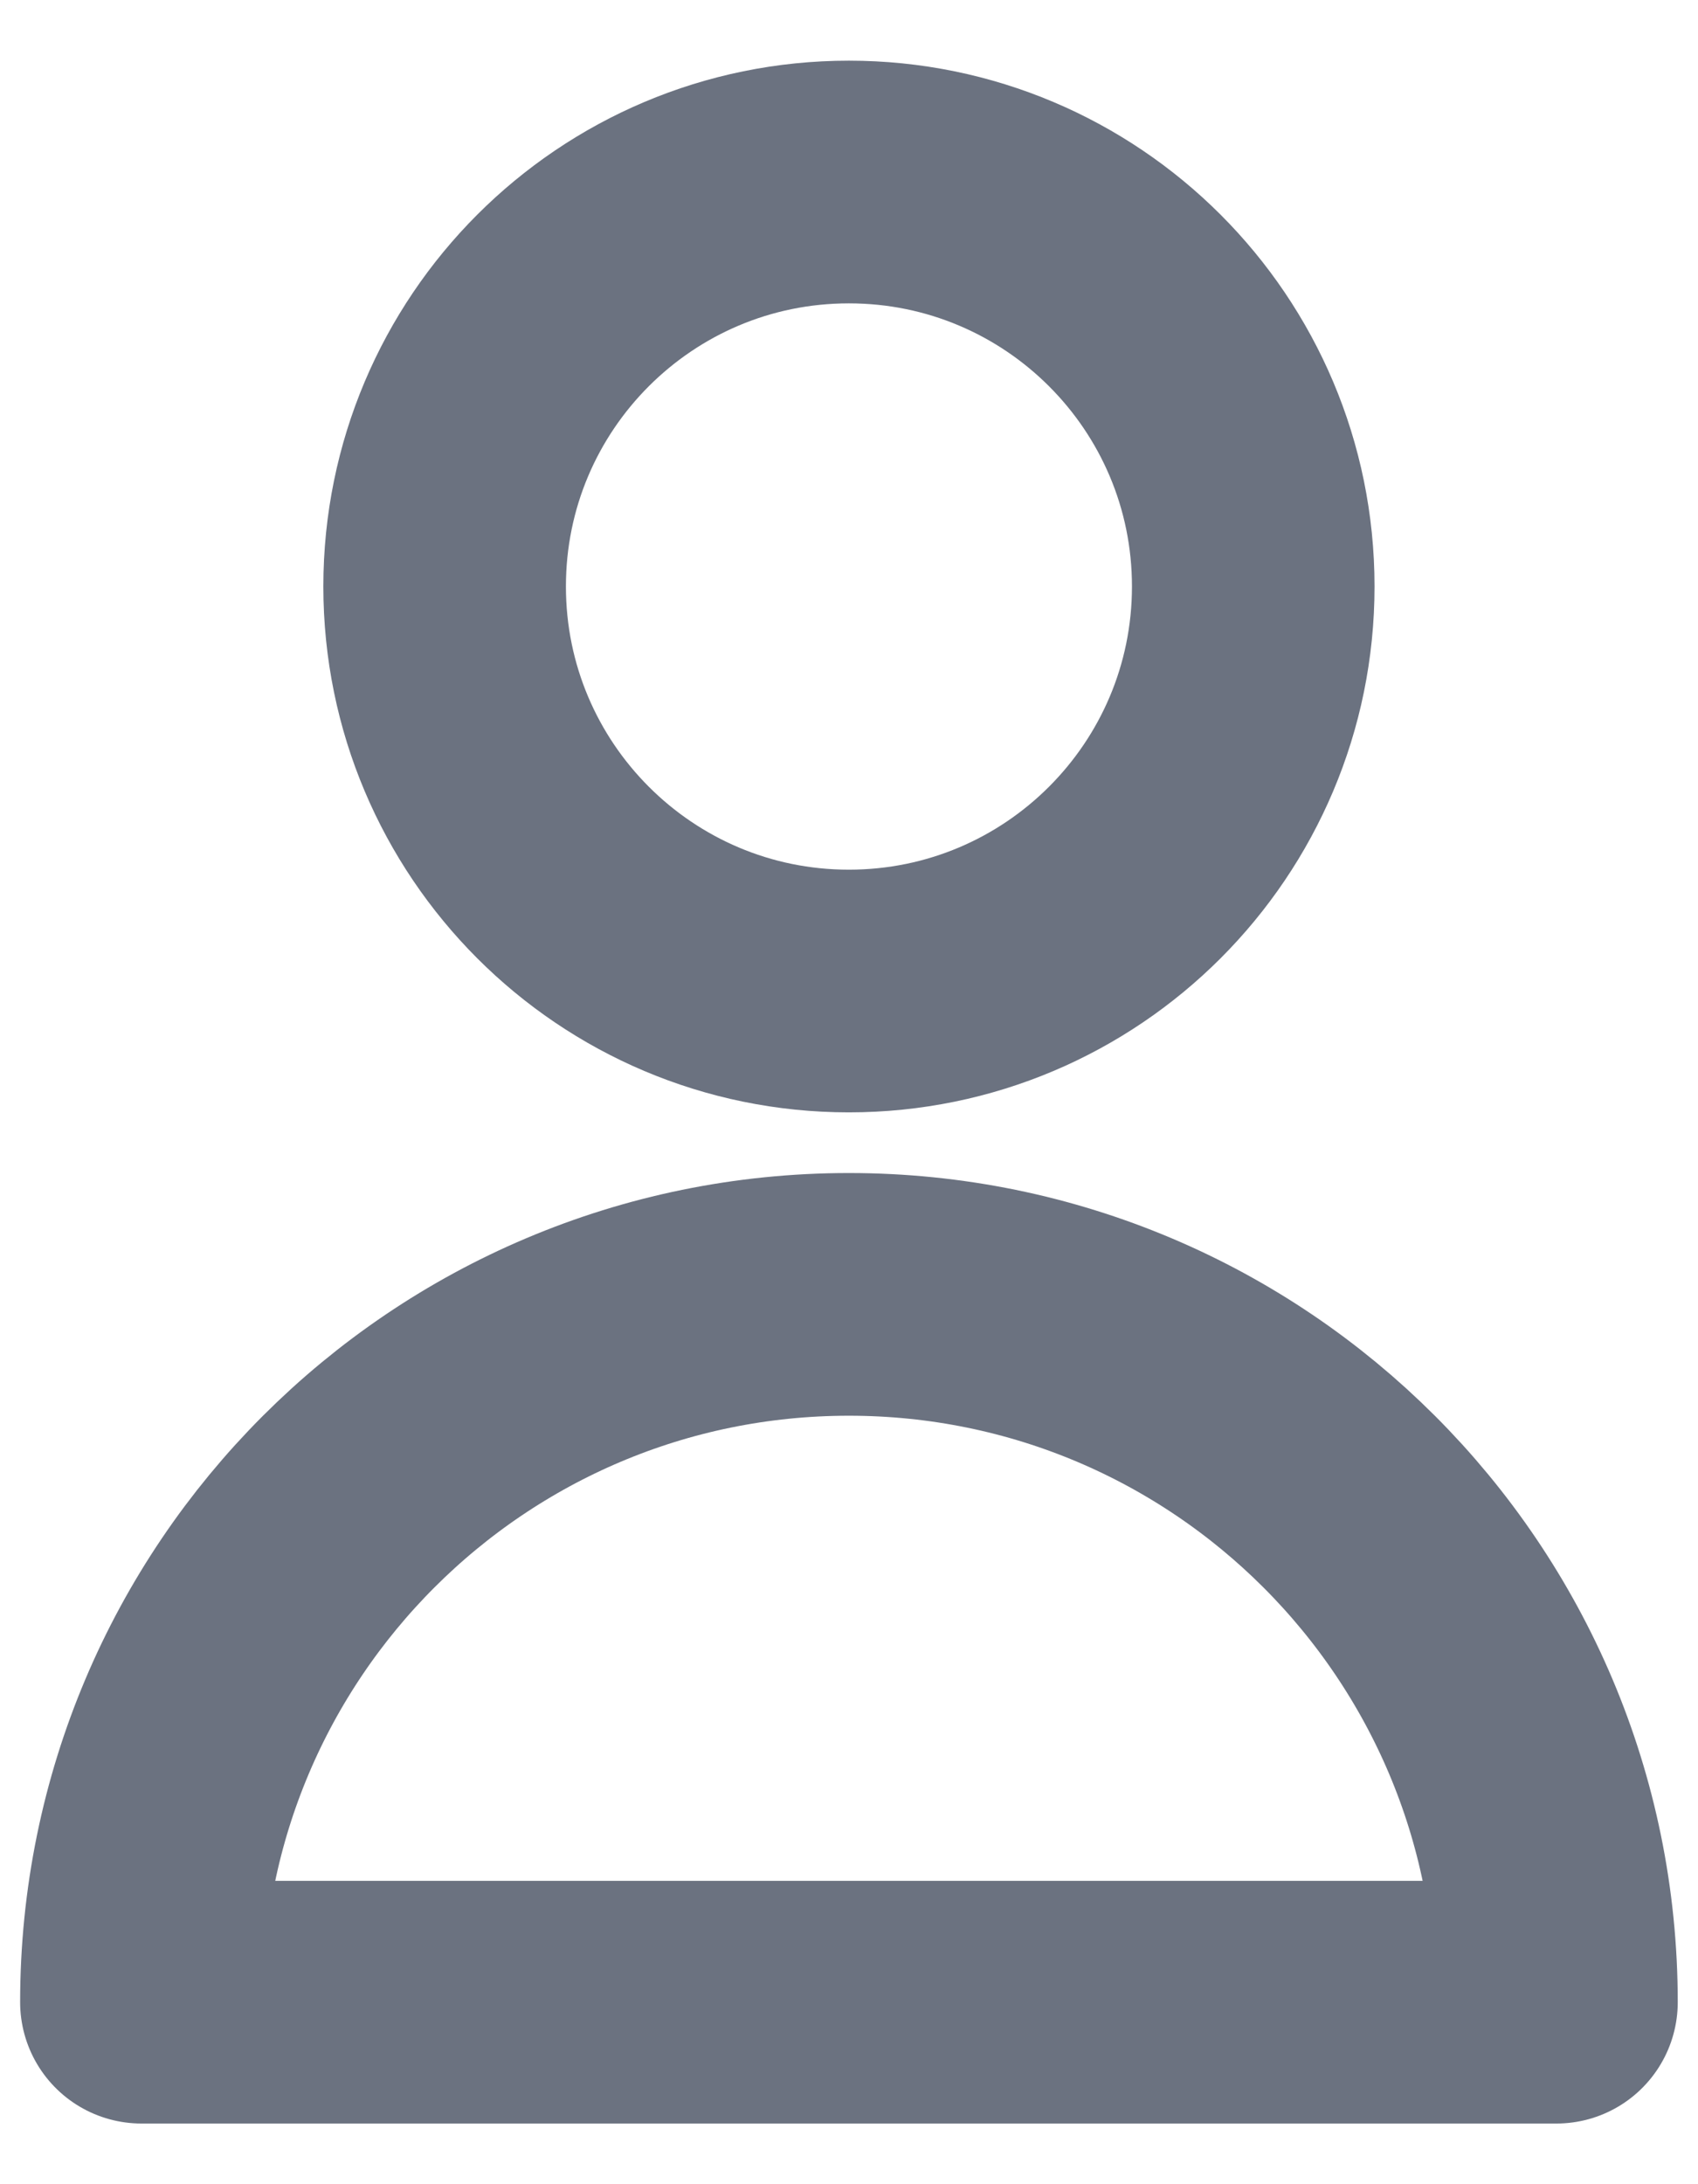
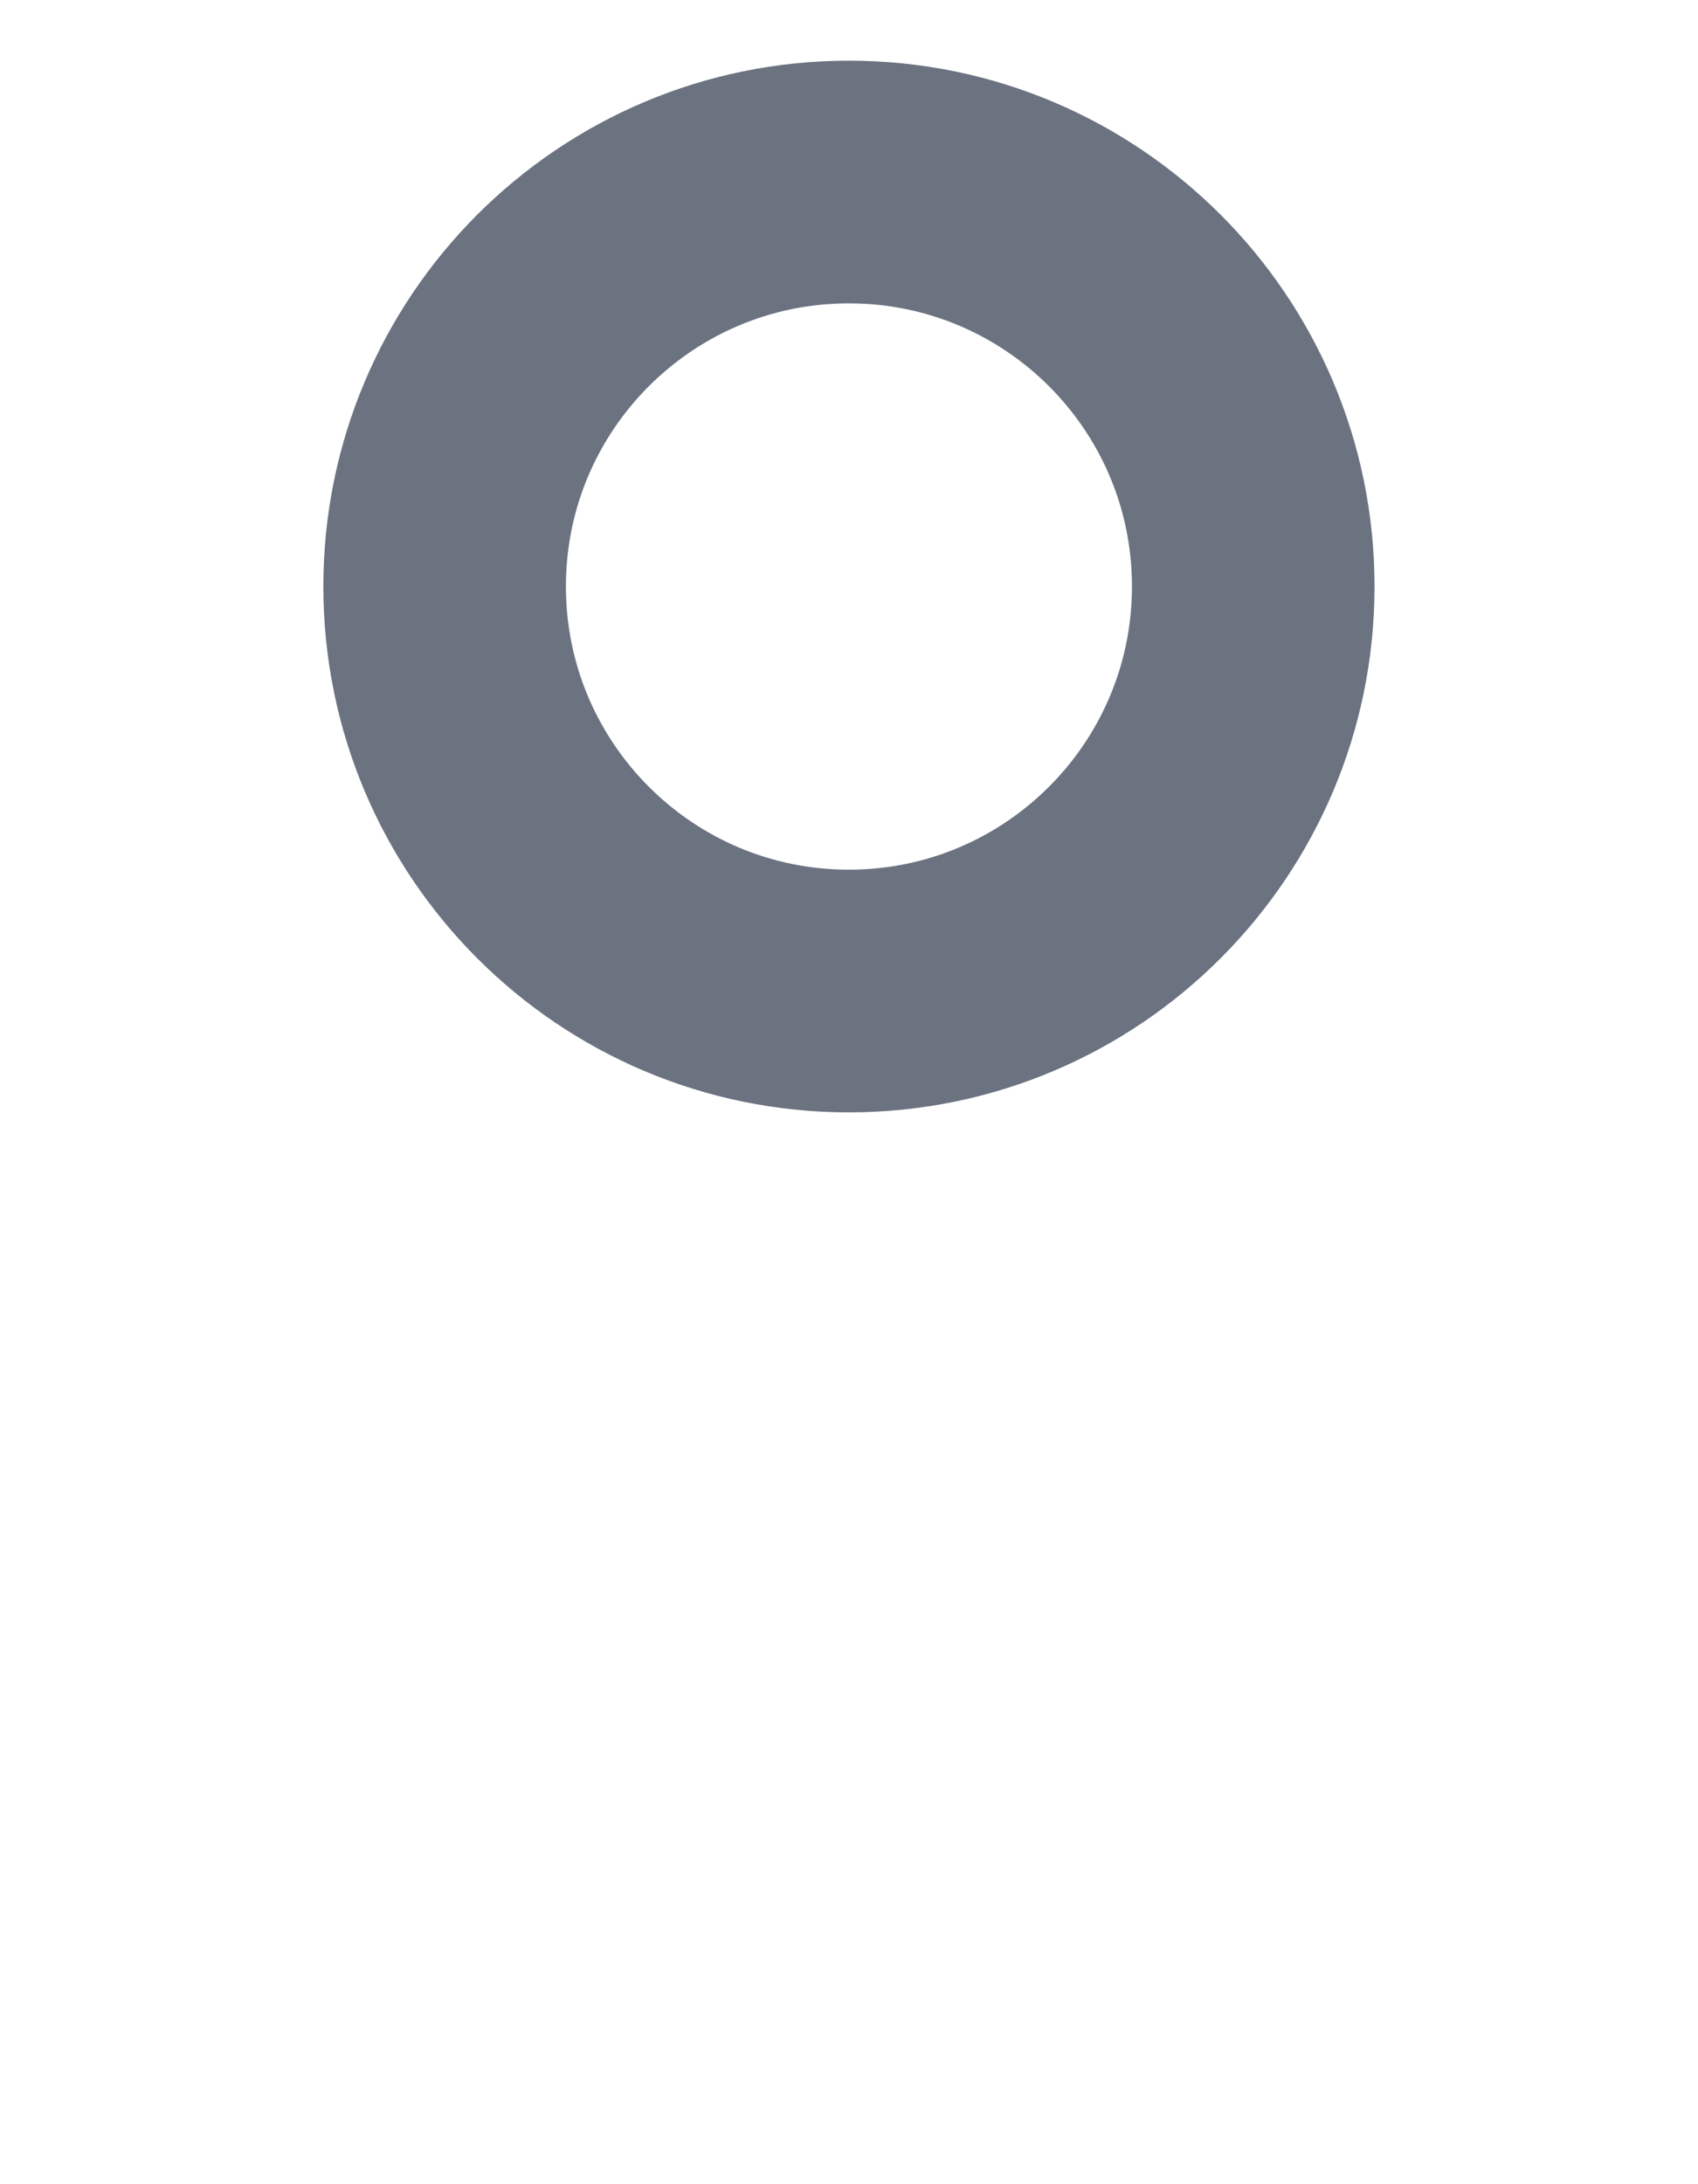
<svg xmlns="http://www.w3.org/2000/svg" width="14" height="18" viewBox="0 0 14 18" fill="none">
  <path d="M10.333 4.833C10.333 6.674 8.84 8.167 6.999 8.167C5.158 8.167 3.666 6.674 3.666 4.833C3.666 2.992 5.158 1.5 6.999 1.5C8.84 1.5 10.333 2.992 10.333 4.833Z" stroke="#6B7280" stroke-width="2" stroke-linecap="round" stroke-linejoin="round" />
-   <path d="M6.999 10.667C3.778 10.667 1.166 13.278 1.166 16.5H12.833C12.833 13.278 10.221 10.667 6.999 10.667Z" stroke="#6B7280" stroke-width="2" stroke-linecap="round" stroke-linejoin="round" />
</svg>